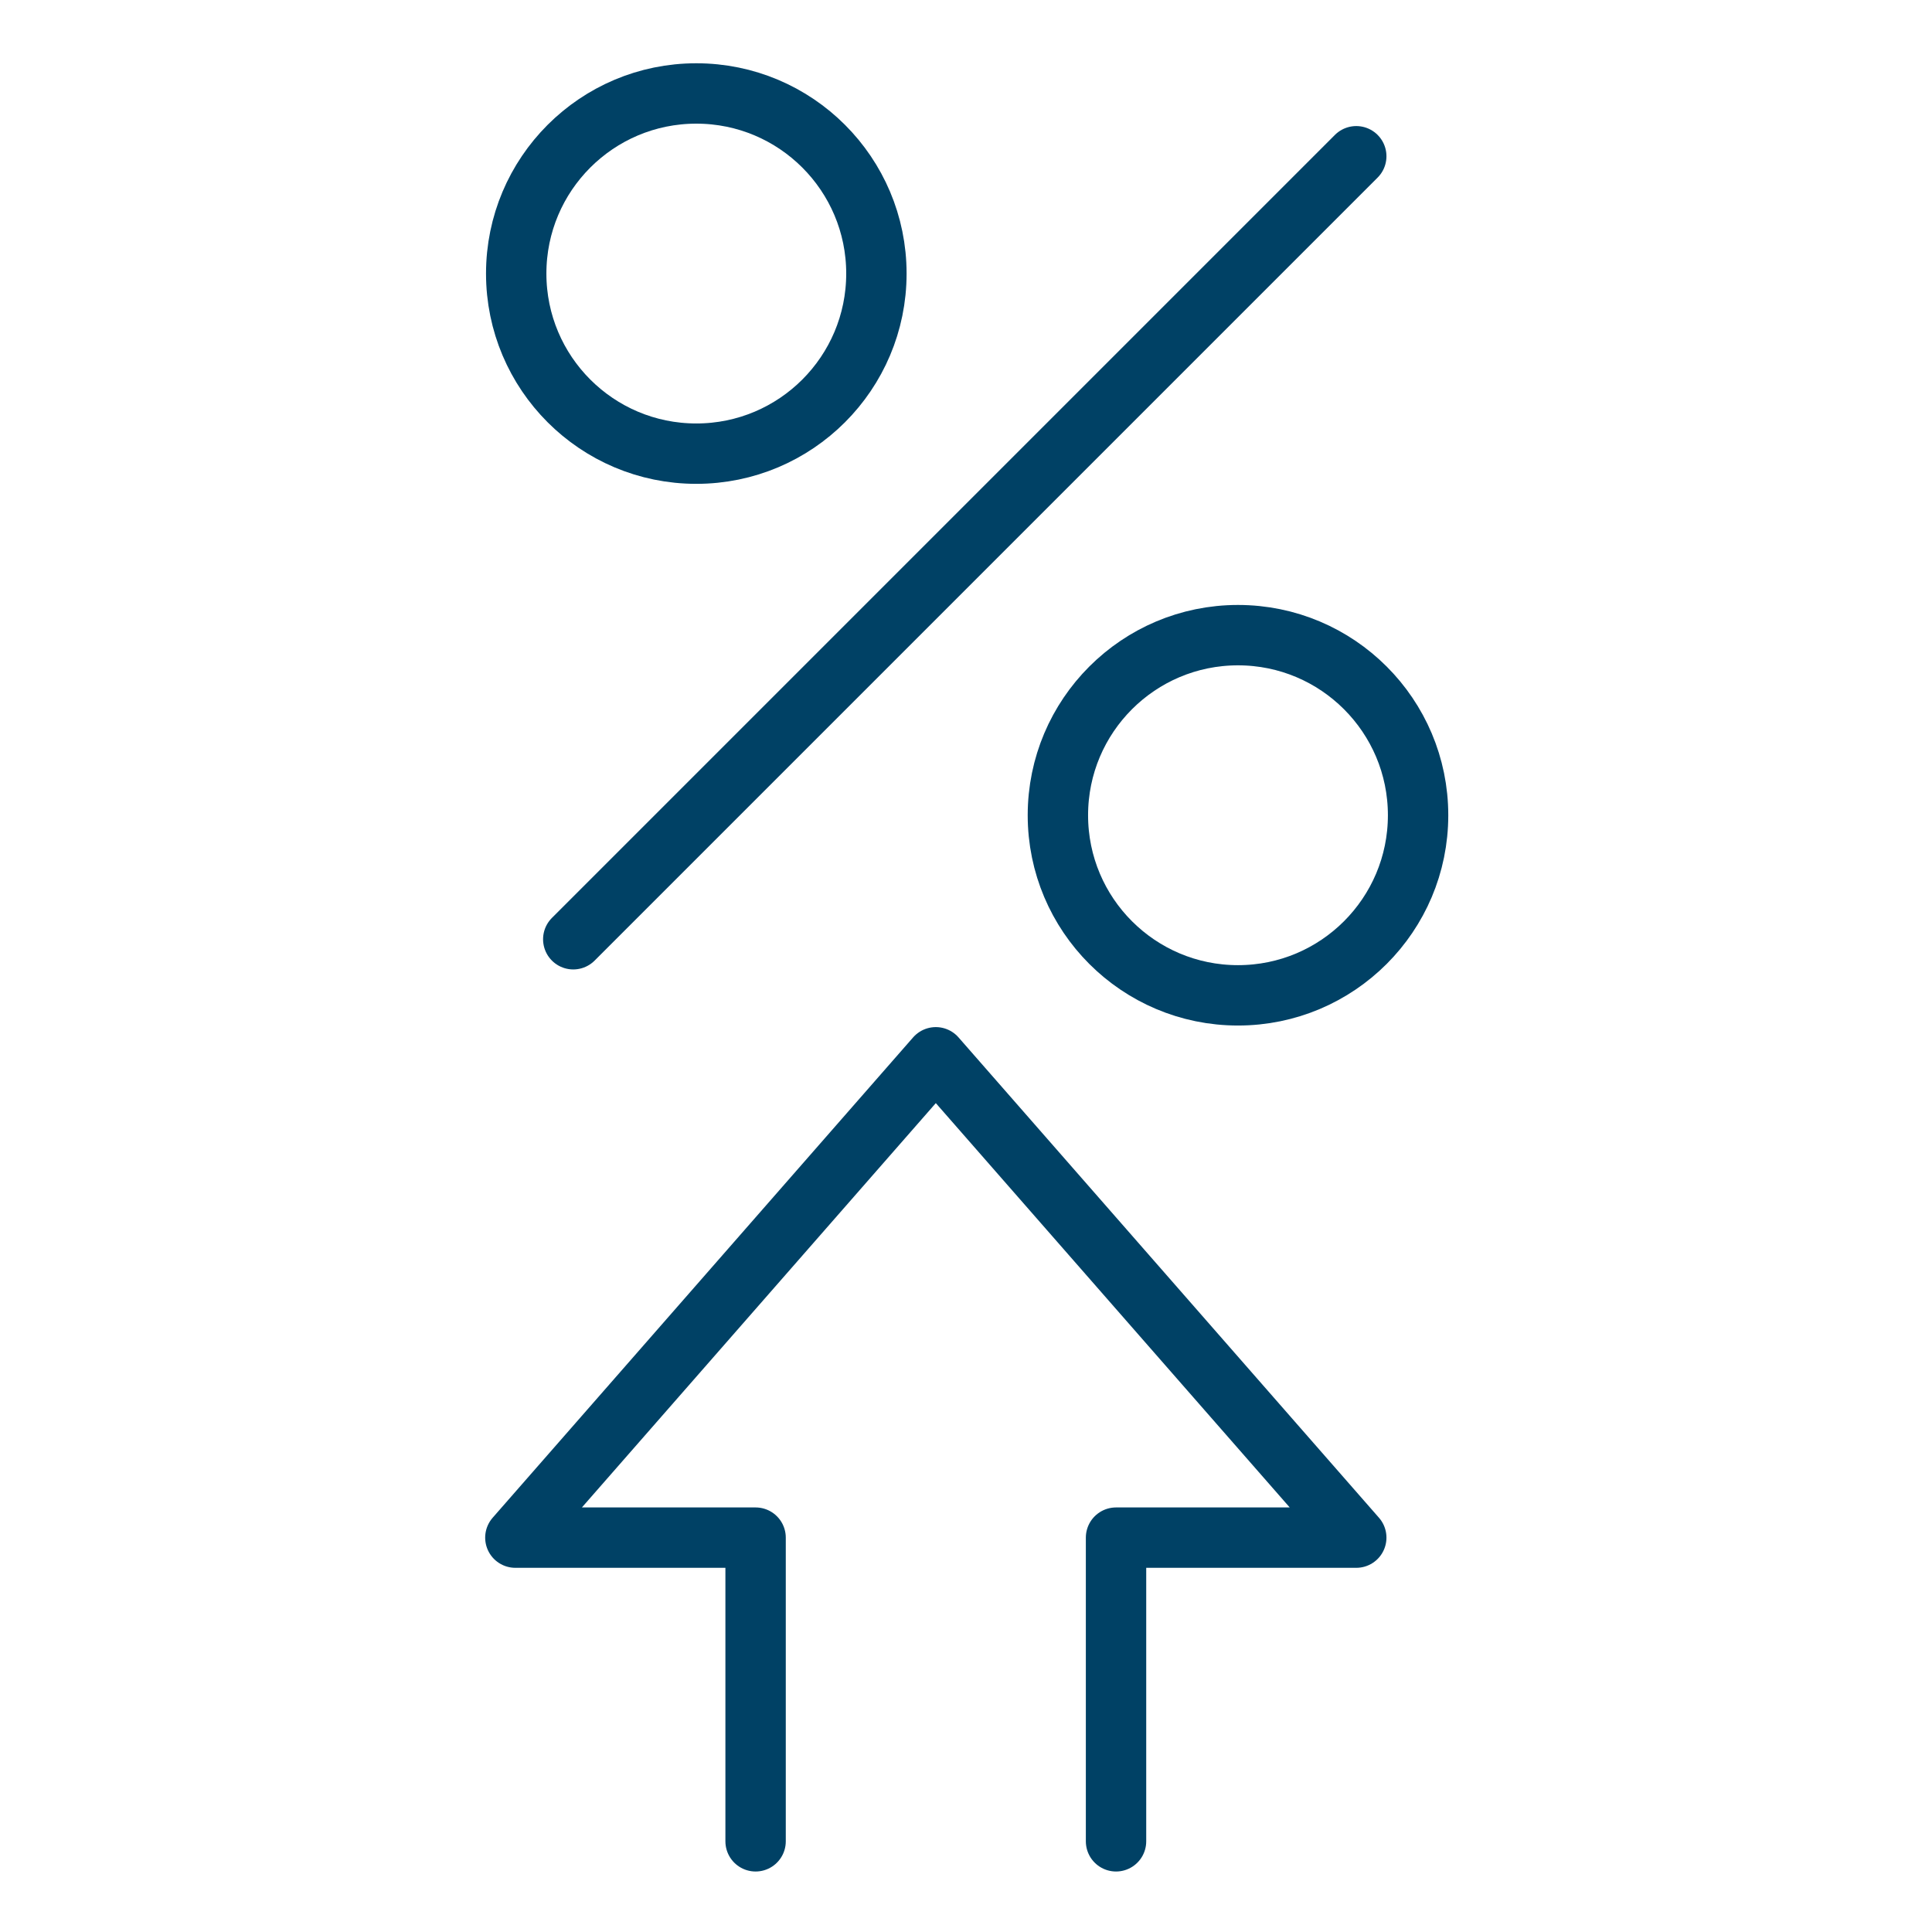
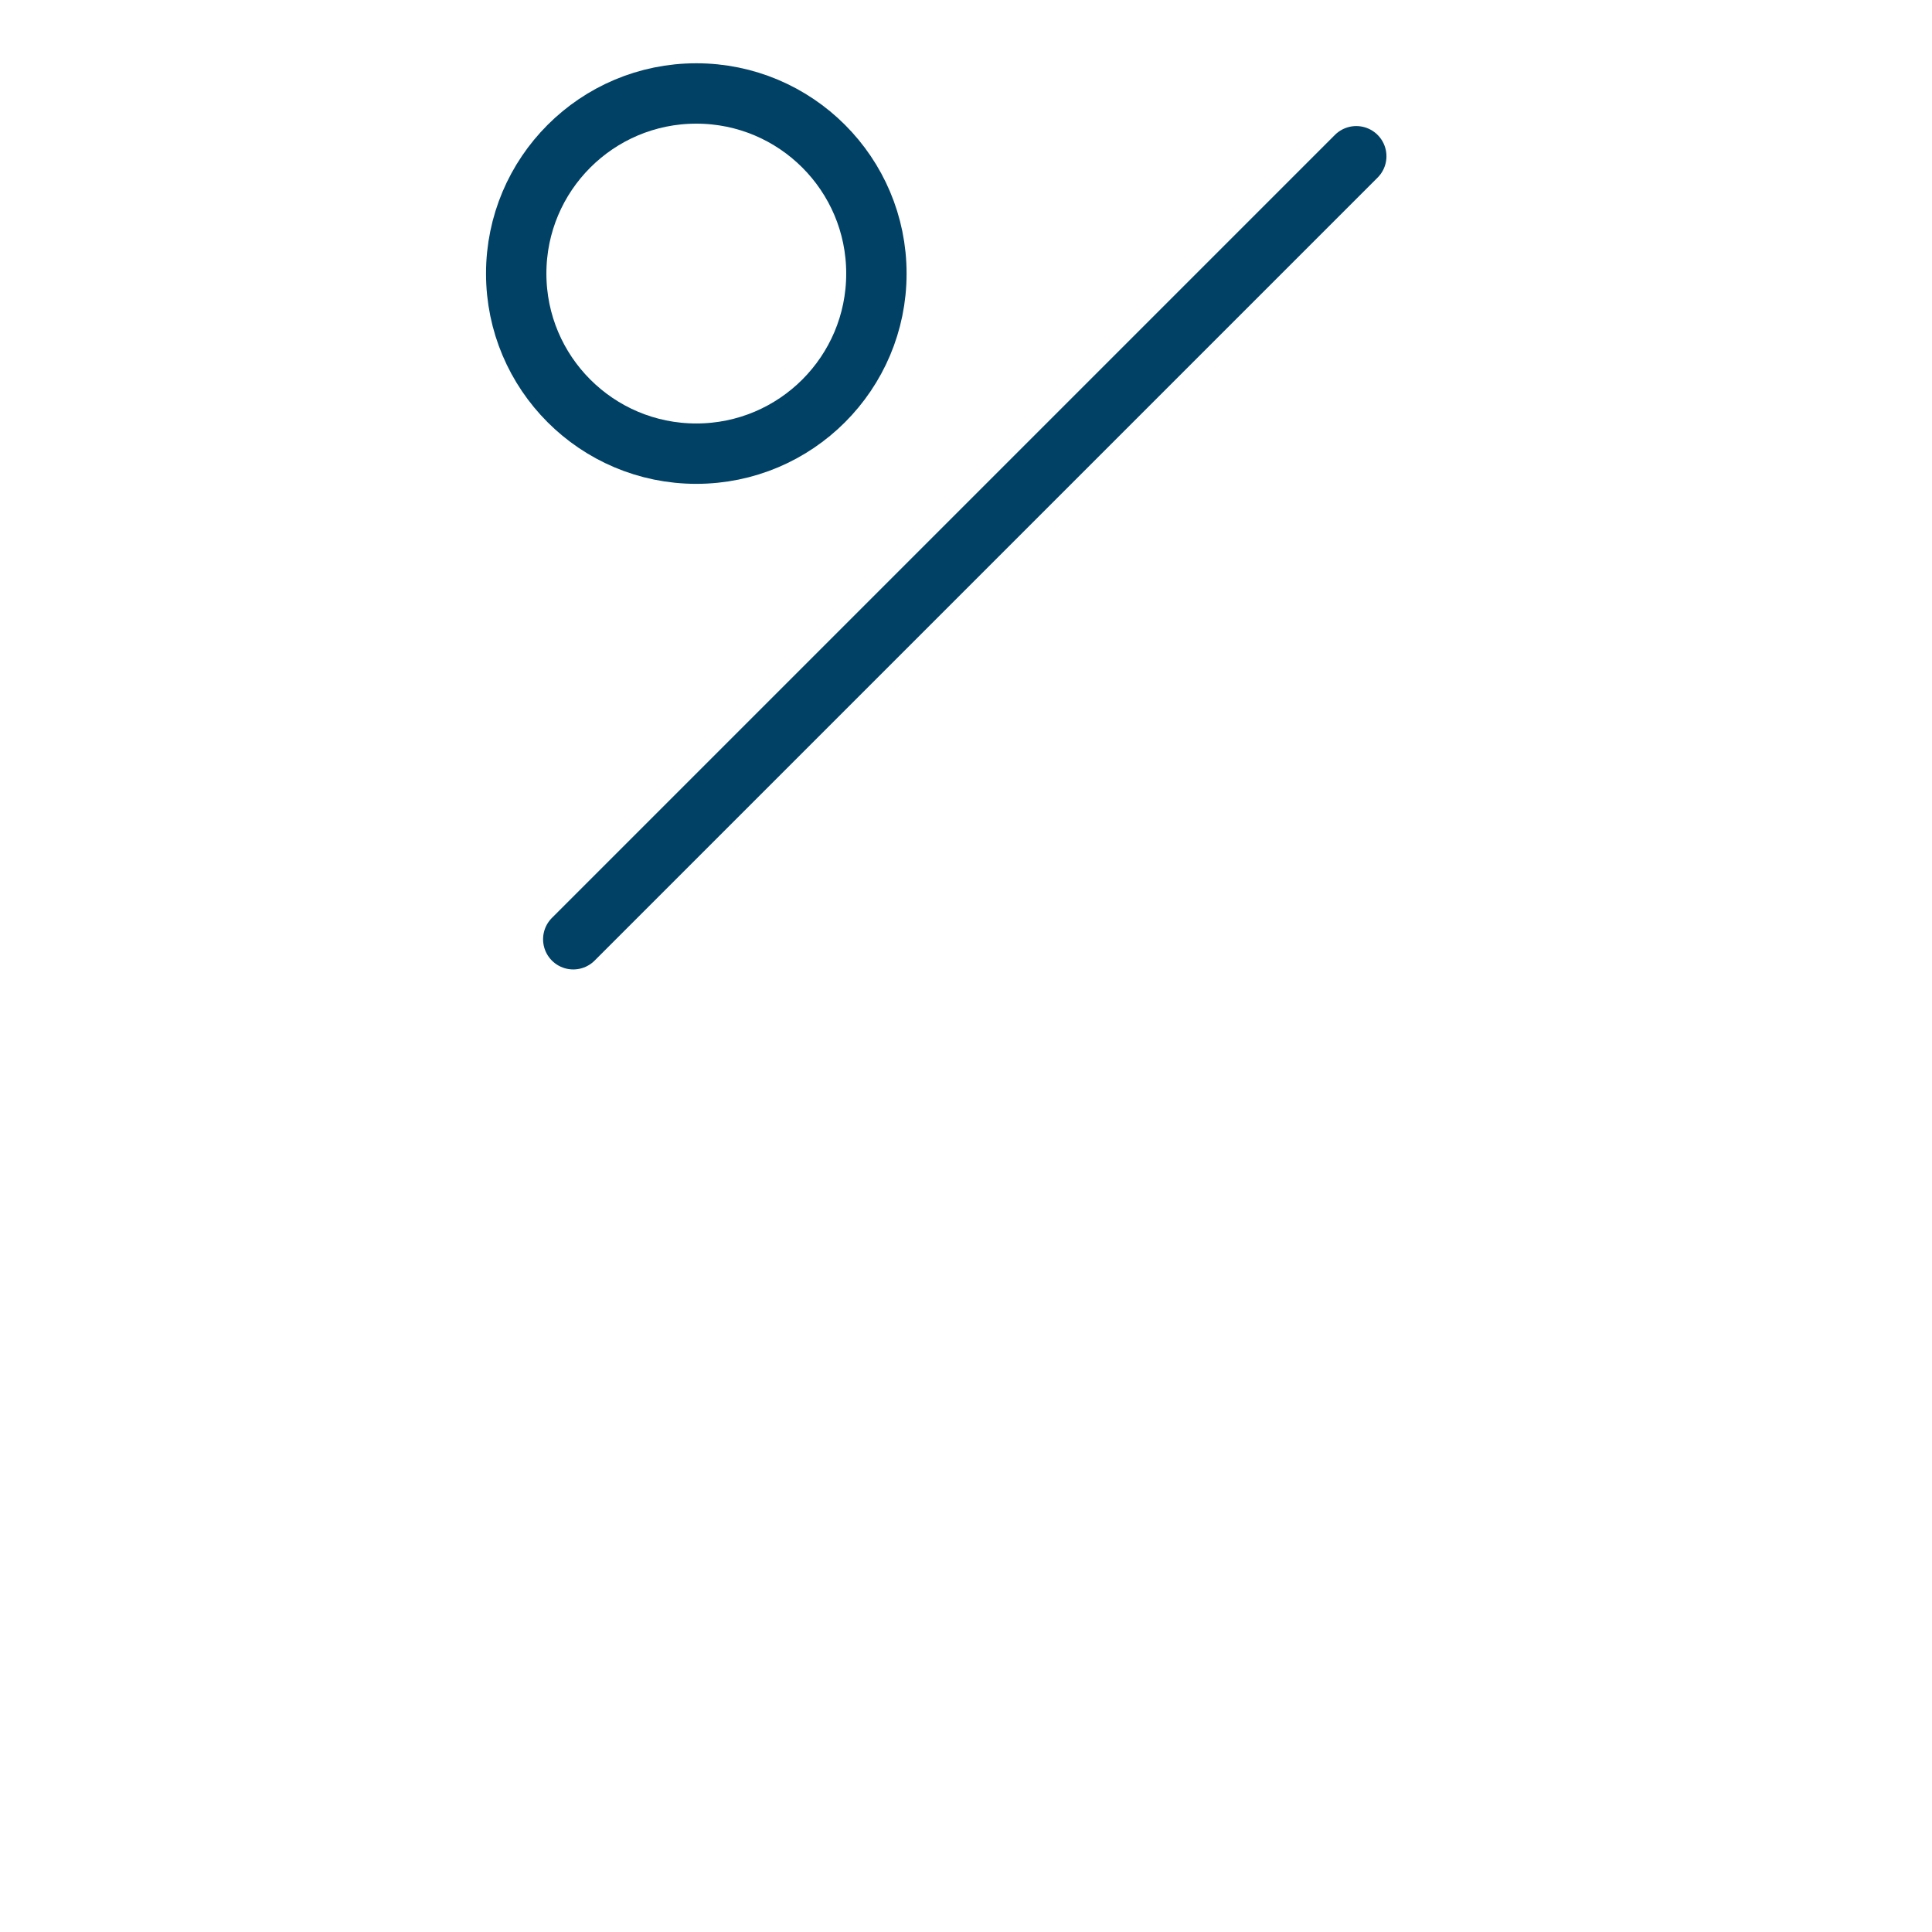
<svg xmlns="http://www.w3.org/2000/svg" xmlns:xlink="http://www.w3.org/1999/xlink" width="32" height="32" viewBox="0 0 32 32">
  <defs>
    <symbol id="a" data-name="48x48_Guide" viewBox="0 0 32 32">
      <g opacity="0">
-         <rect width="32" height="32" fill="#ccc" opacity="0.5" />
-         <rect x="1.011" y="1.011" width="30" height="30" fill="red" opacity="0.25" />
-       </g>
+         </g>
    </symbol>
  </defs>
  <title>BusienssOnlineSaver--CompetitiveInterestRate_32_Icon</title>
  <use width="32" height="32" xlink:href="#a" />
  <g>
-     <circle cx="20.505" cy="13.503" r="2.983" fill="none" stroke="#004165" stroke-linecap="round" stroke-linejoin="round" />
    <circle cx="11.533" cy="4.531" r="2.983" fill="none" stroke="#004165" stroke-linecap="round" stroke-linejoin="round" />
    <line x1="9.495" y1="15.557" x2="22.464" y2="2.588" fill="none" stroke="#004165" stroke-linecap="round" stroke-linejoin="round" />
  </g>
-   <polyline points="12.515 30.498 12.515 25.468 8.536 25.468 15.5 17.512 22.464 25.468 18.485 25.468 18.485 30.498" fill="none" stroke="#004165" stroke-linecap="round" stroke-linejoin="round" />
</svg>